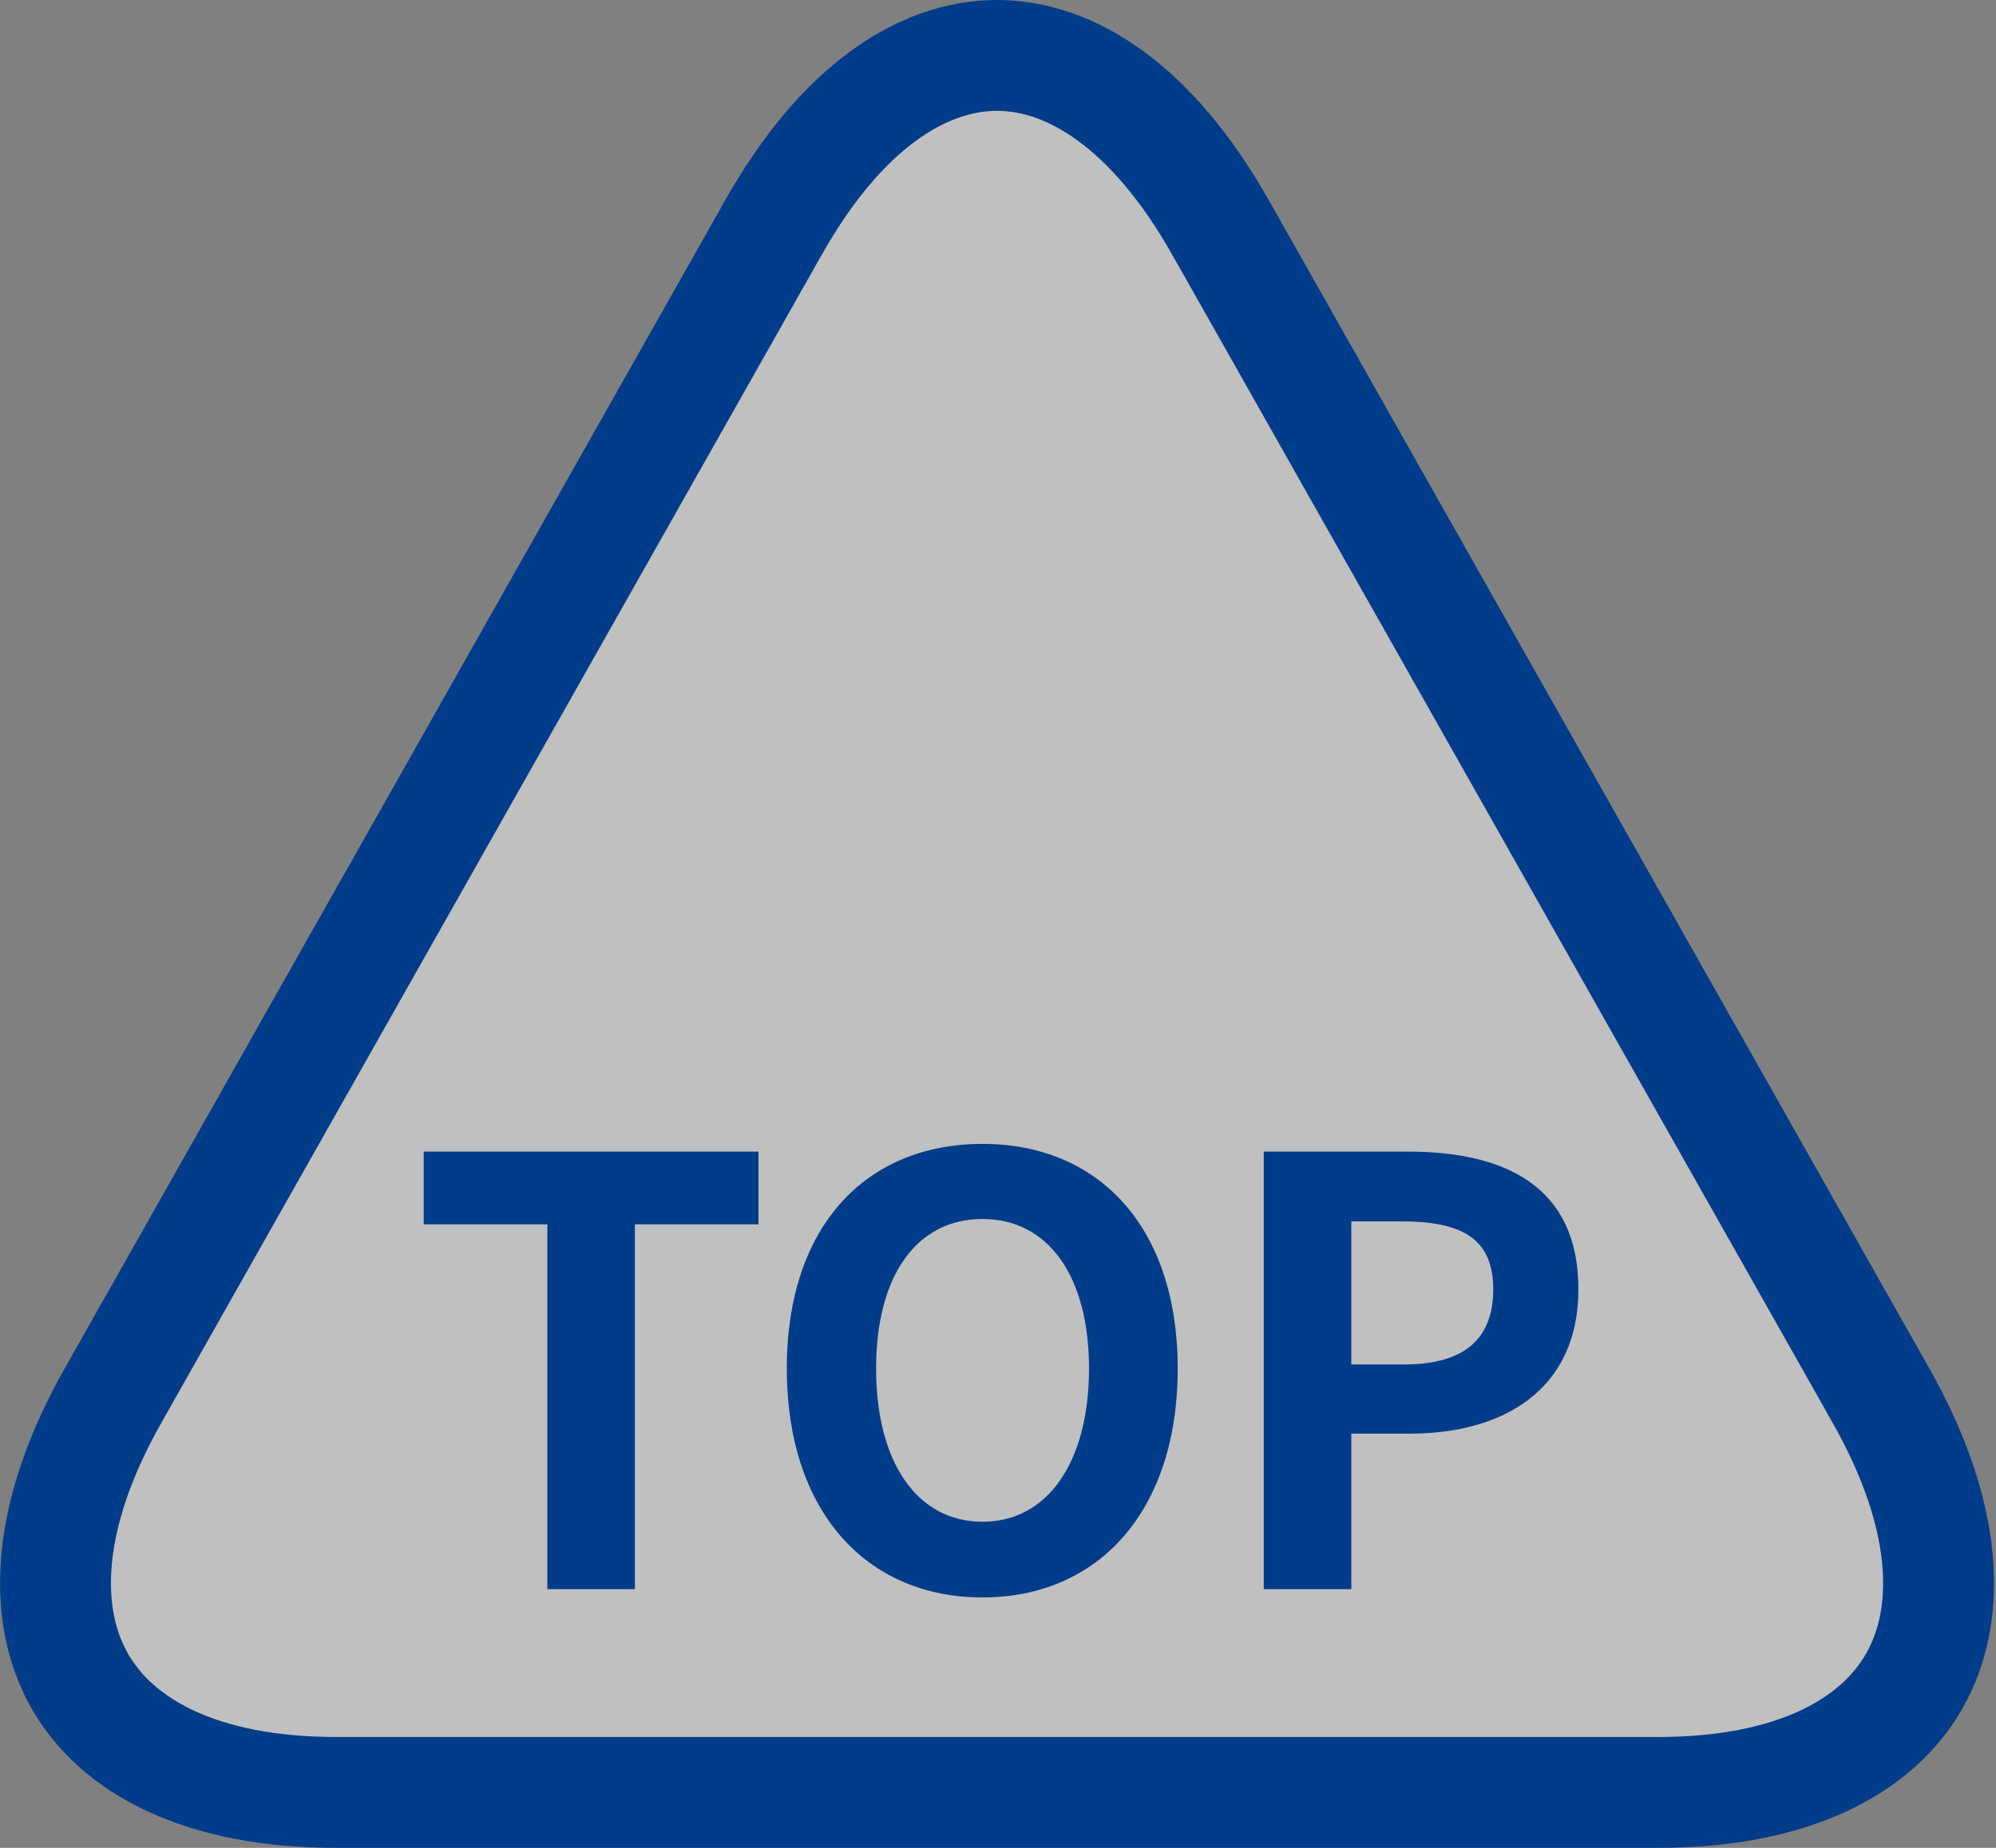
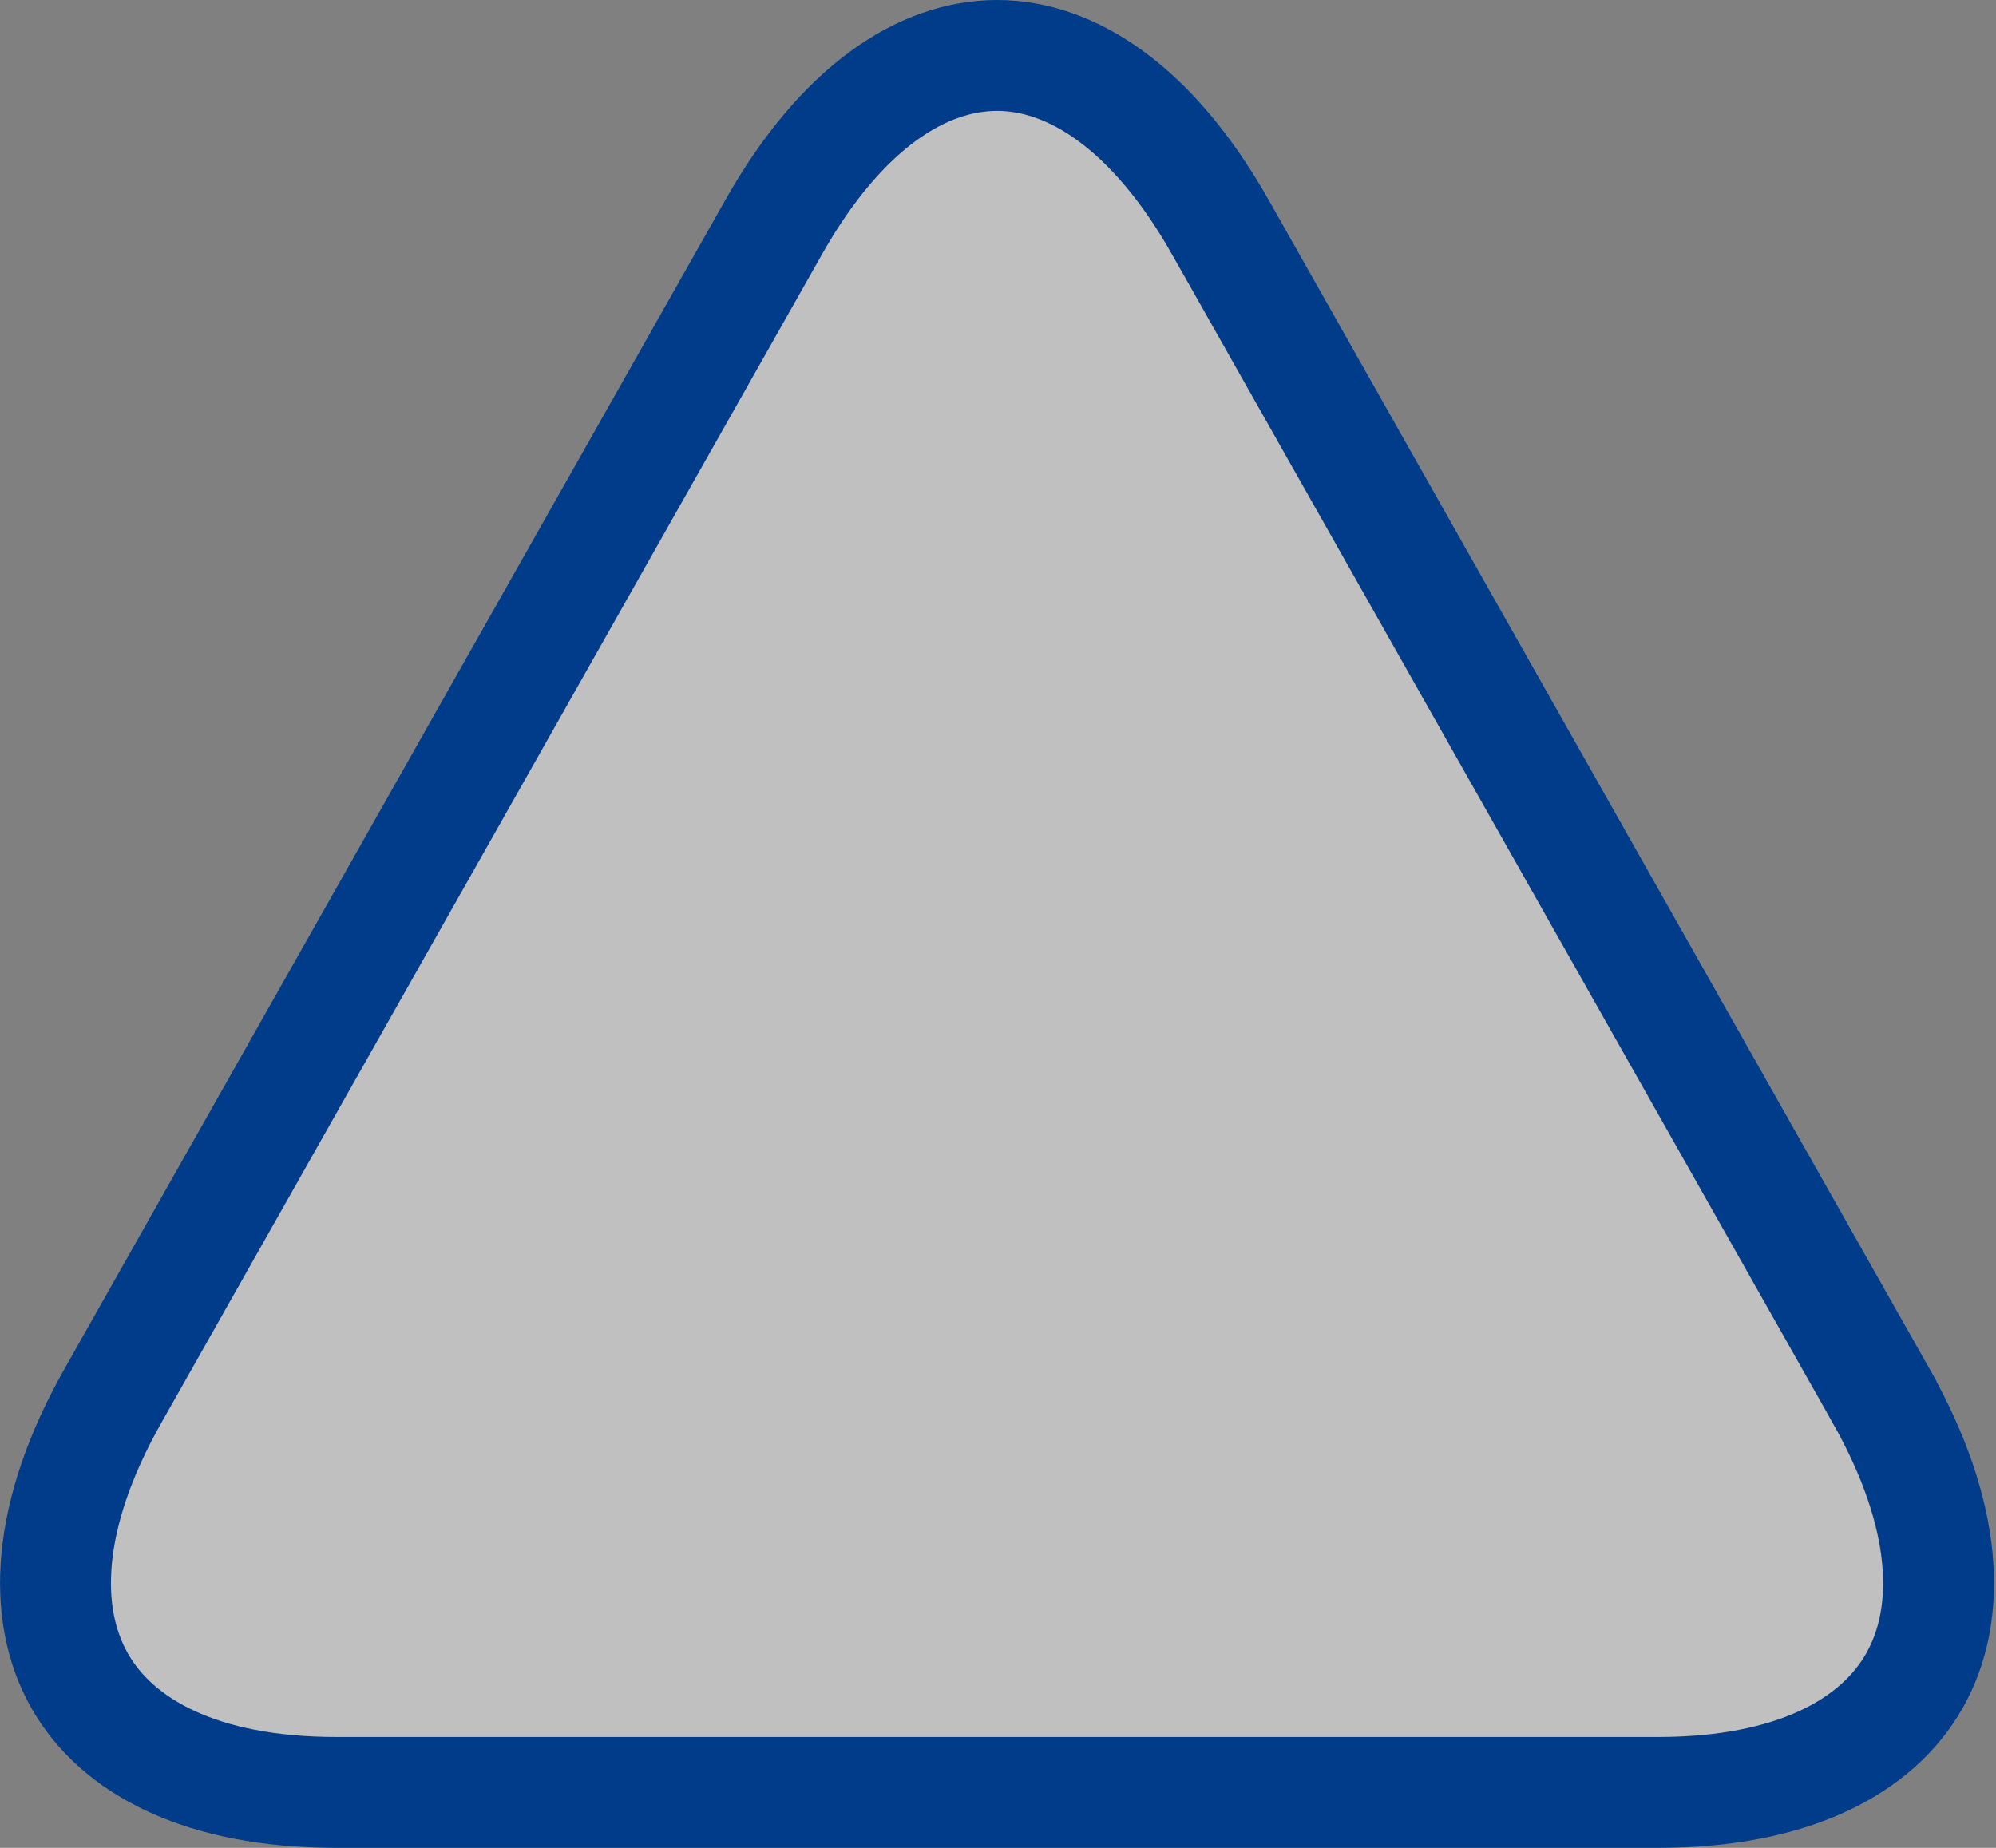
<svg xmlns="http://www.w3.org/2000/svg" width="54" height="50" viewBox="0 0 54 50" fill="none">
  <rect x="0" y="0" width="54" height="50" fill="#808080" stroke="none" />
  <g clip-path="url(#clip0_303_11588)">
    <path d="M3.061 37.758L3.062 37.756L20.937 6.136C22.774 2.888 24.967 1.5 26.974 1.5C28.979 1.5 31.172 2.894 33.01 6.137C33.011 6.137 33.011 6.137 33.011 6.138L50.885 37.756L50.885 37.757C52.719 40.999 52.819 43.664 51.798 45.47C50.785 47.264 48.495 48.5 44.857 48.5L9.098 48.5C5.451 48.5 3.163 47.264 2.149 45.47C1.129 43.663 1.229 40.991 3.061 37.758Z" fill="white" fill-opacity="0.5" stroke="#003C8A" stroke-width="3" />
-     <path d="M14.808 43V33.128H11.464V31.16H20.52V33.128H17.176V43H14.808ZM26.582 43.224C23.43 43.224 21.286 40.888 21.286 37.032C21.286 33.176 23.43 30.952 26.582 30.952C29.718 30.952 31.862 33.192 31.862 37.032C31.862 40.888 29.718 43.224 26.582 43.224ZM26.582 41.176C28.342 41.176 29.462 39.56 29.462 37.032C29.462 34.504 28.342 32.984 26.582 32.984C24.806 32.984 23.702 34.504 23.702 37.032C23.702 39.56 24.806 41.176 26.582 41.176ZM34.19 43V31.16H38.078C40.686 31.16 42.702 32.072 42.702 34.888C42.702 37.592 40.686 38.792 38.142 38.792H36.558V43H34.19ZM36.558 36.92H37.982C39.614 36.92 40.398 36.232 40.398 34.888C40.398 33.496 39.534 33.048 37.902 33.048H36.558V36.92Z" fill="#003C8A" />
  </g>
  <defs>
    <clipPath id="clip0_303_11588">
      <rect width="53.947" height="50" fill="white" />
    </clipPath>
  </defs>
</svg>